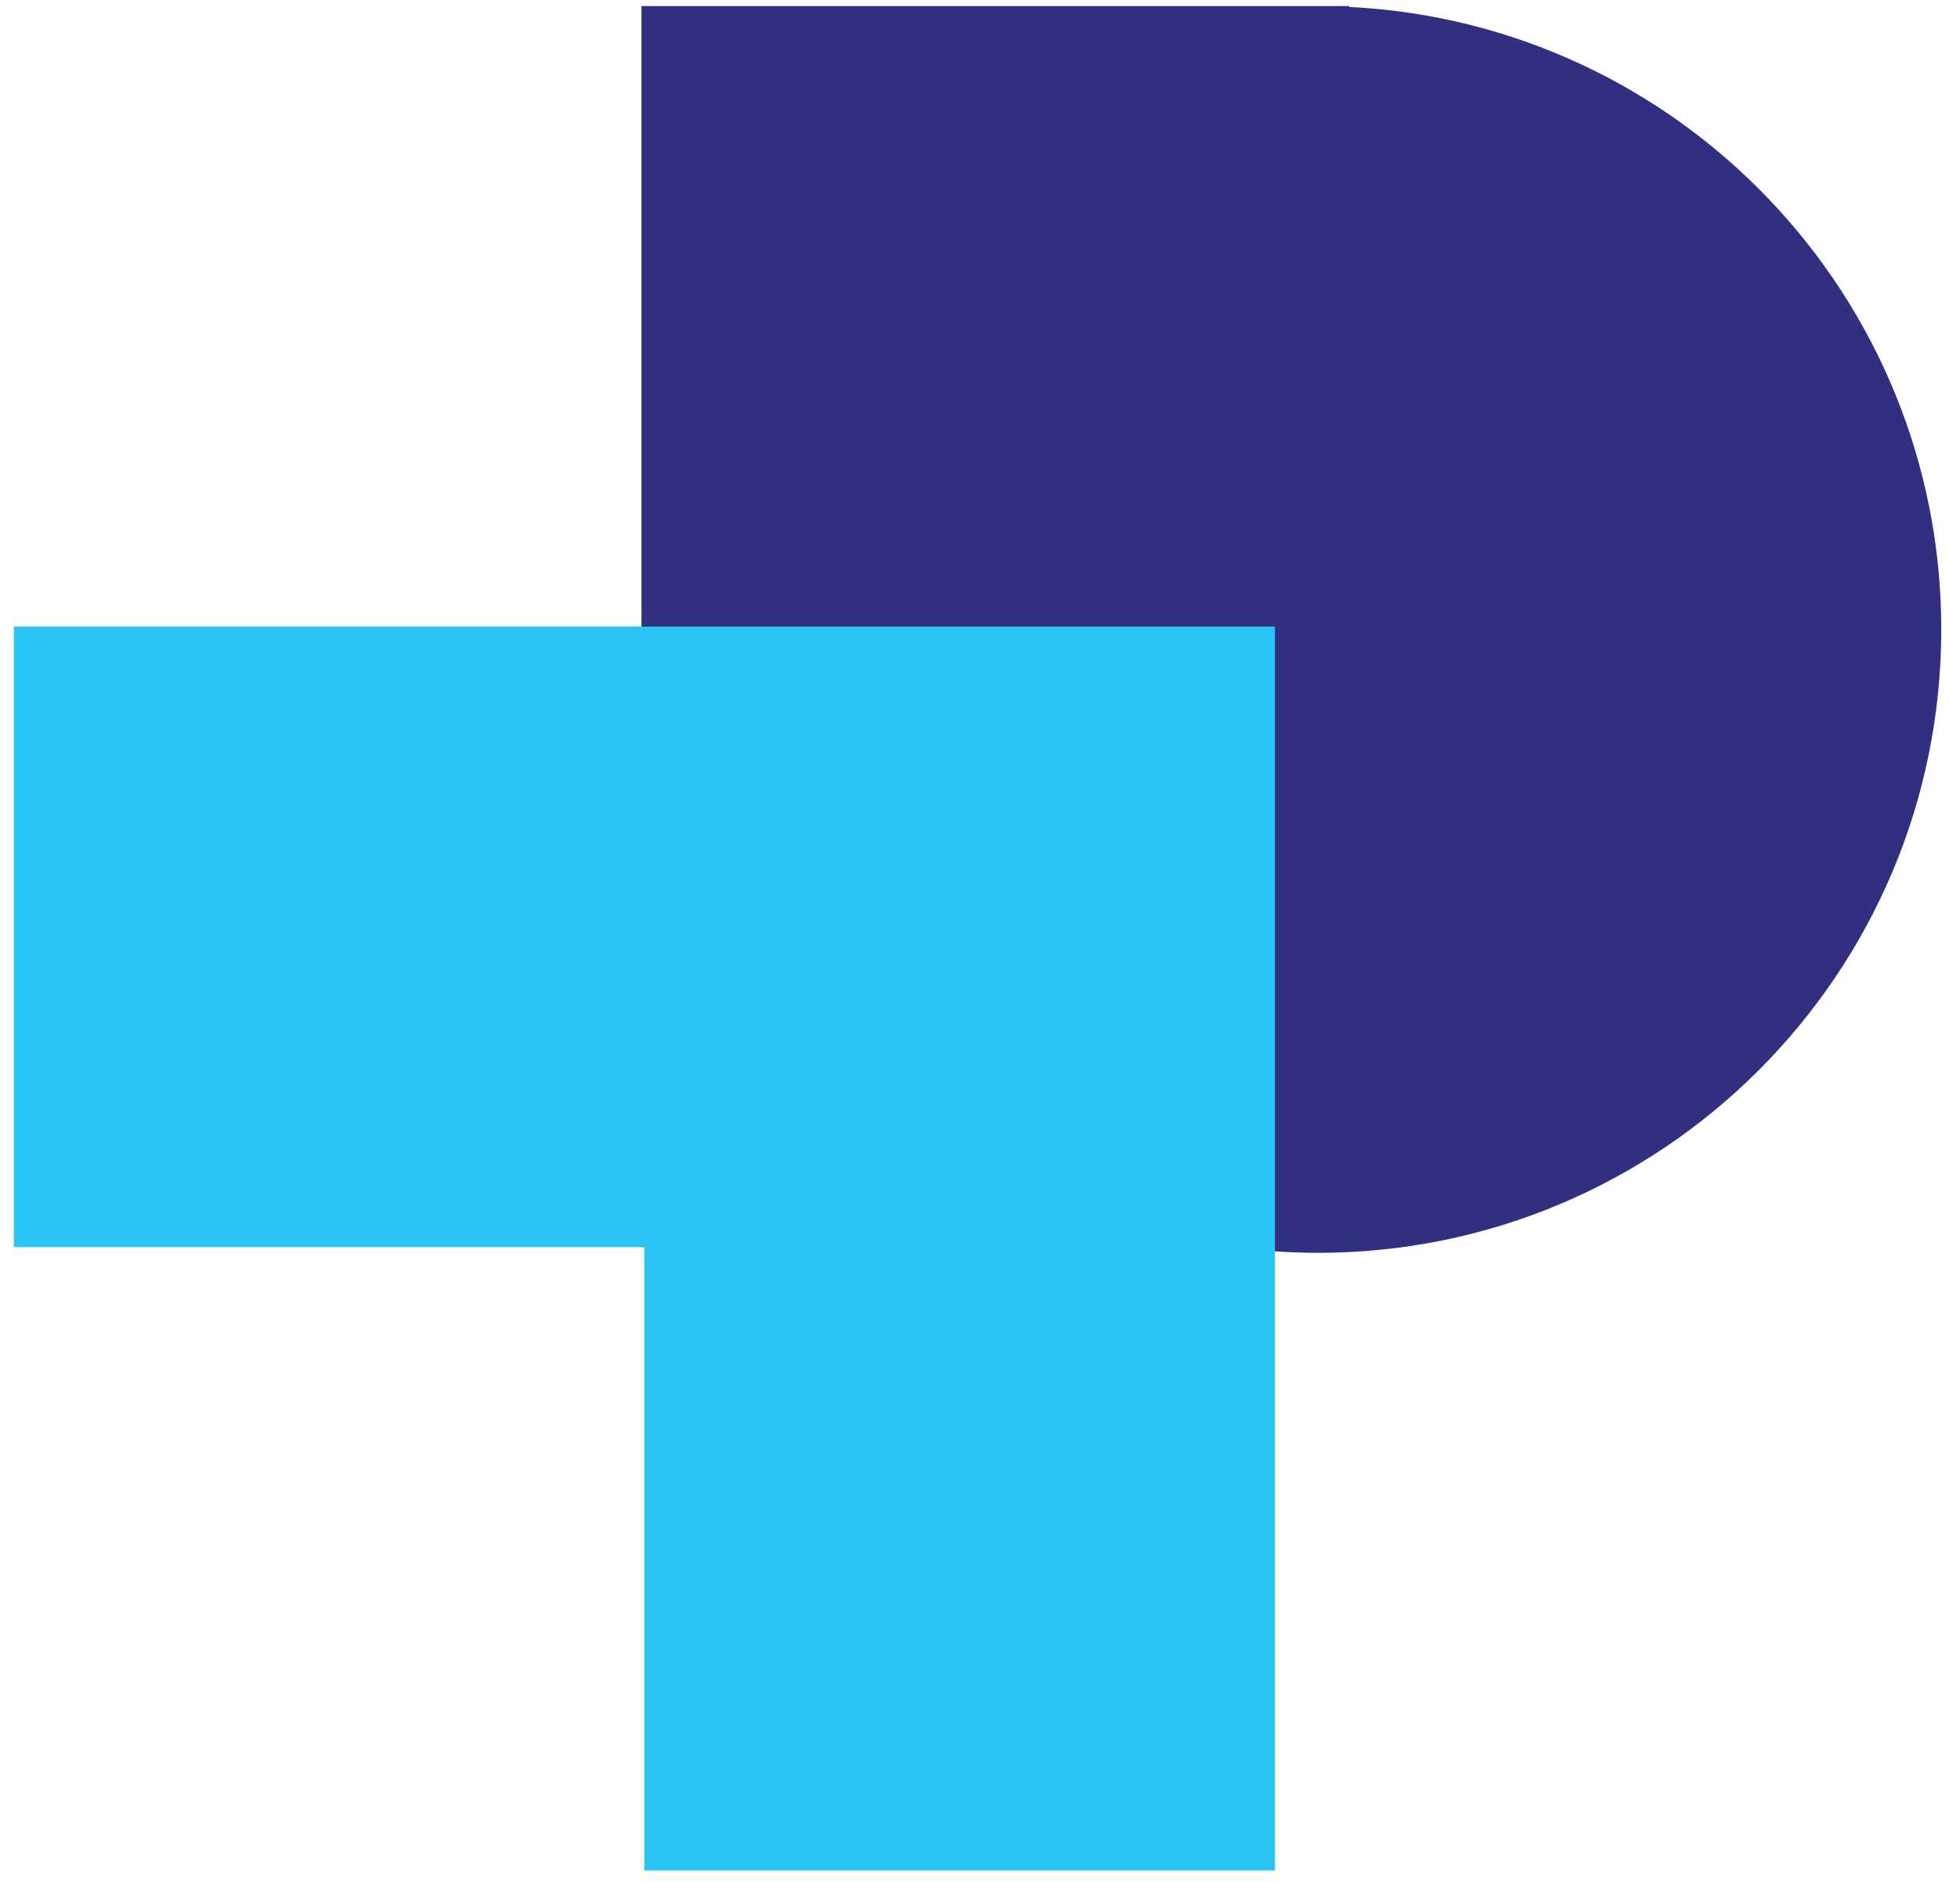
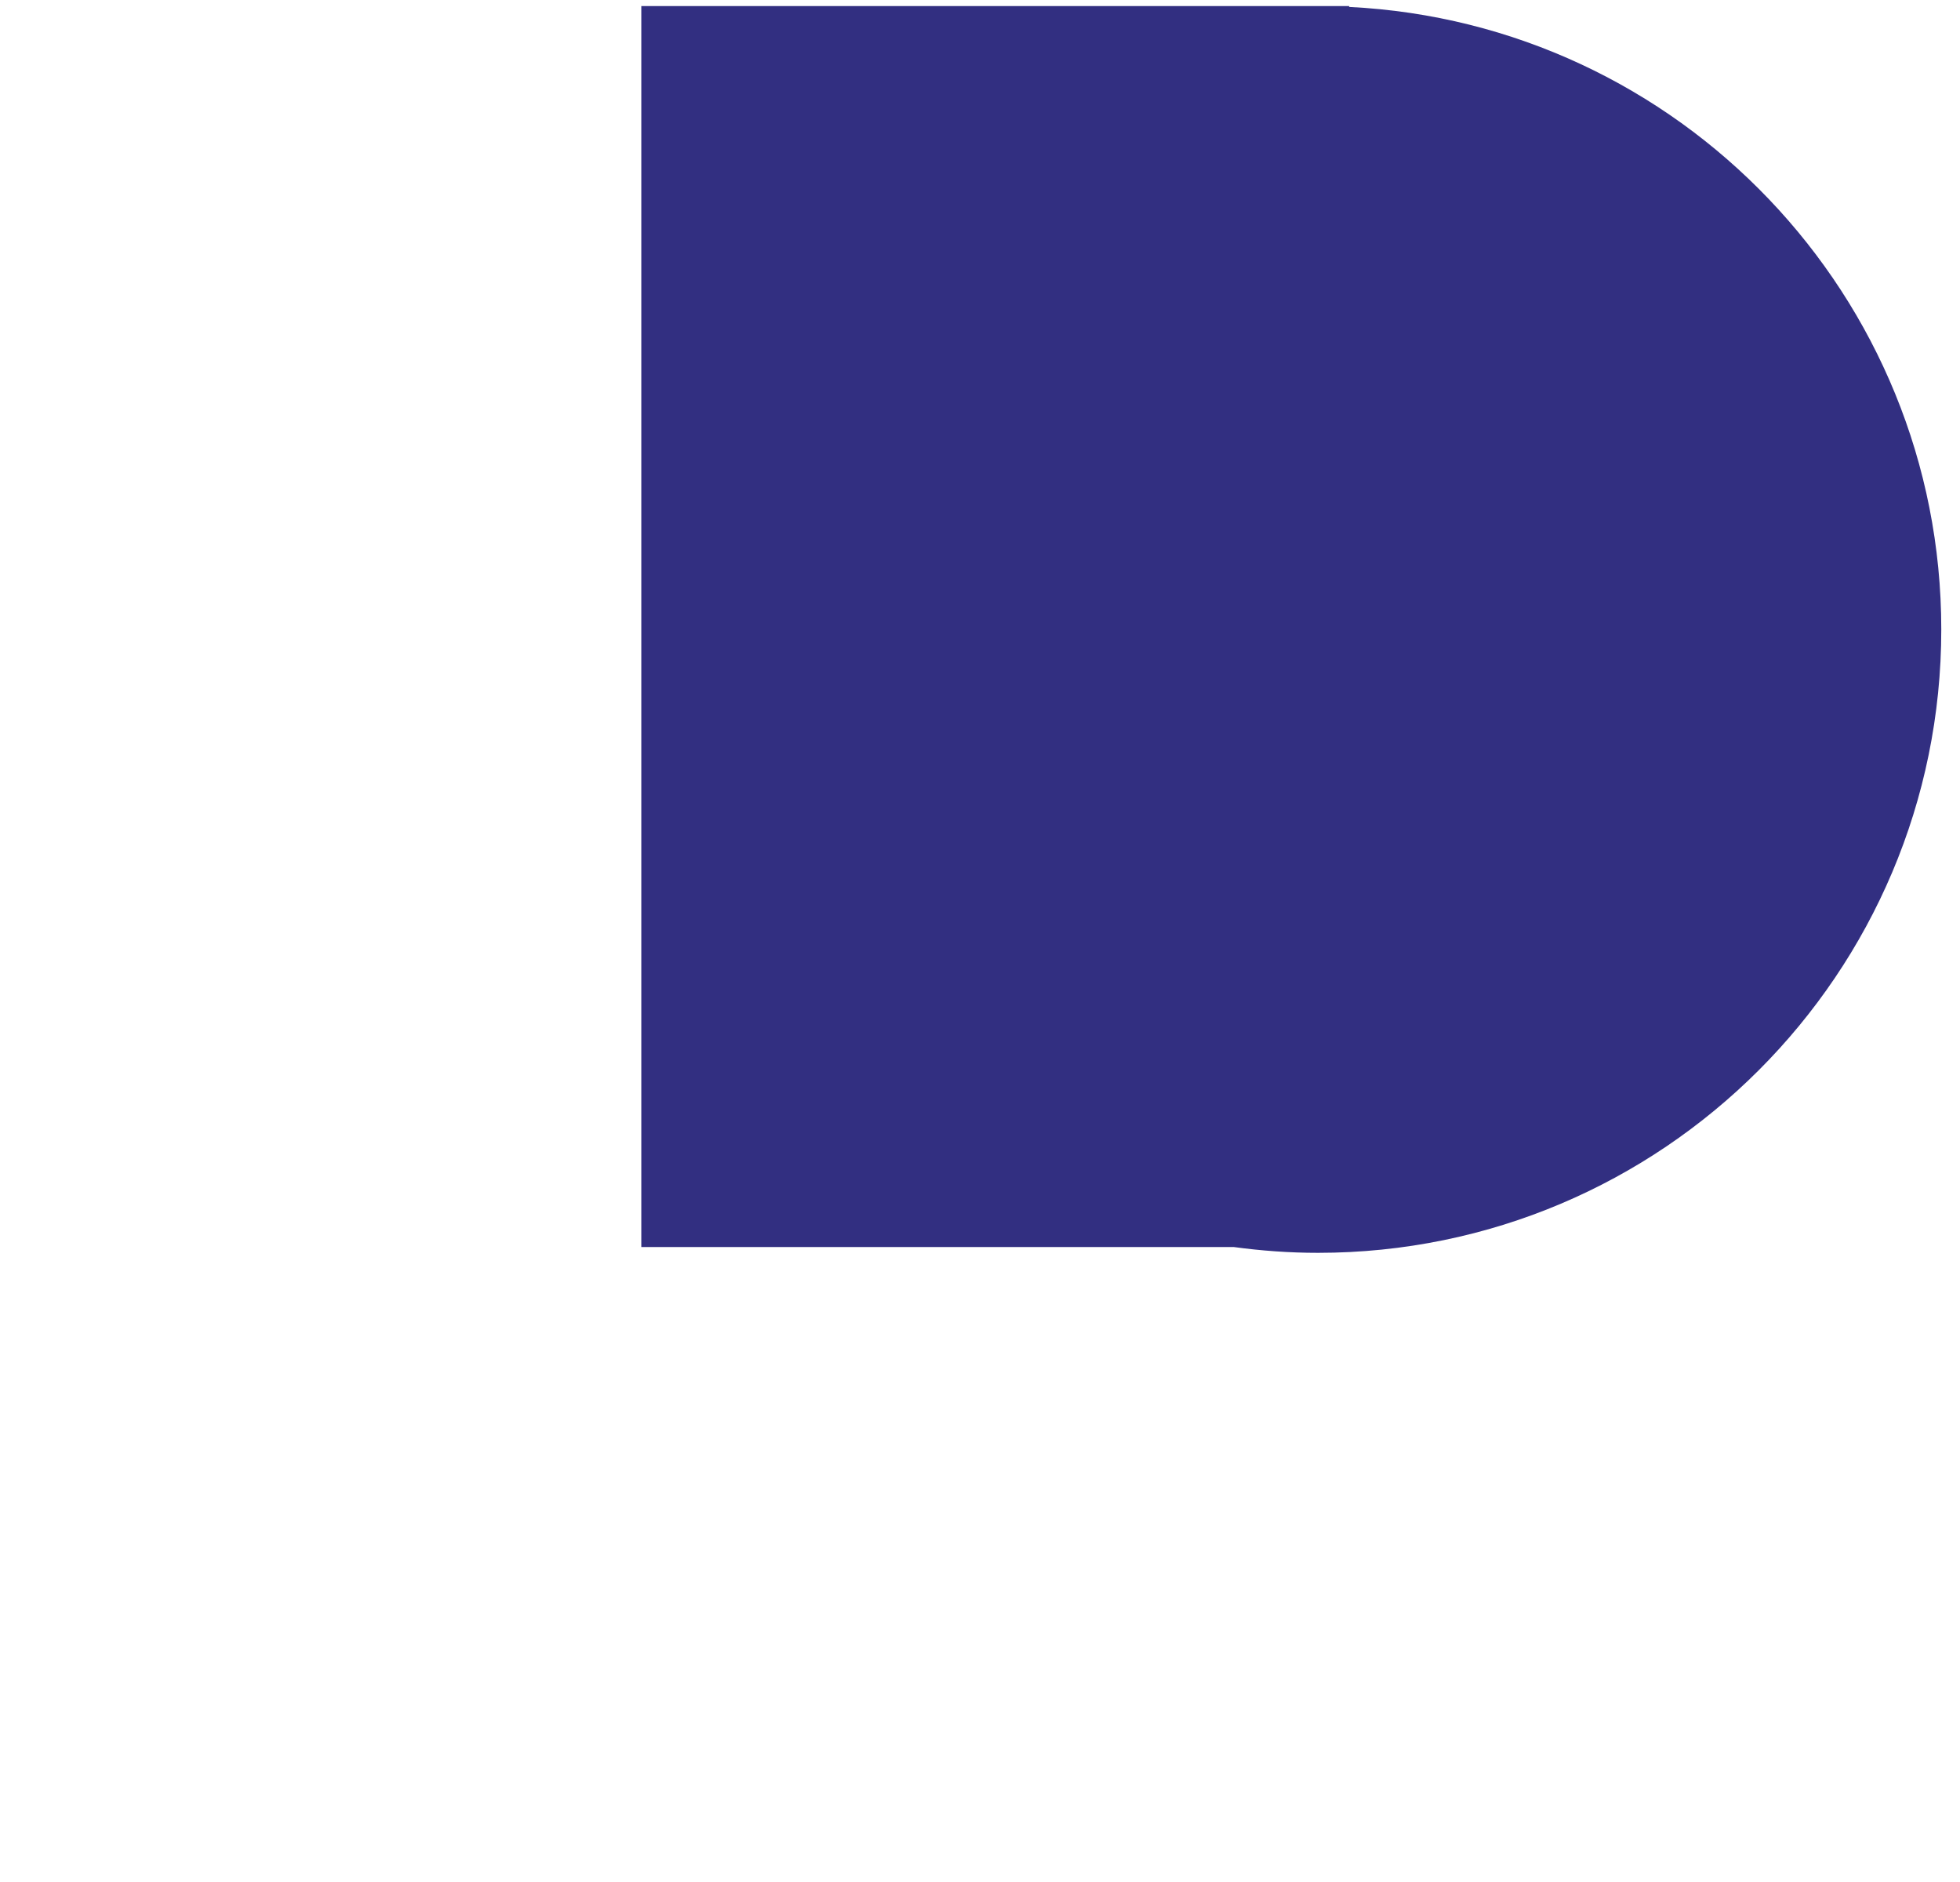
<svg xmlns="http://www.w3.org/2000/svg" version="1.1" id="Layer_1" x="0px" y="0px" viewBox="0 0 209.4 201.02" style="enable-background:new 0 0 209.4 201.02;" xml:space="preserve">
  <style type="text/css">
	.st0{fill:#322F81;}
	.st1{fill:#2AC5F4;}
</style>
  <g>
    <g>
      <path class="st0" d="M144.14,0.74V0.65H68.53v132.55h63.28c2.95,0.4,5.95,0.62,9,0.62c36.78,0,66.59-29.81,66.59-66.59    C207.4,31.59,179.37,2.48,144.14,0.74z" />
-       <polygon class="st1" points="1.48,66.93 1.48,133.21 68.84,133.21 68.84,199.8 136.21,199.8 136.21,133.21 136.21,98.98     136.21,66.93   " />
    </g>
  </g>
</svg>